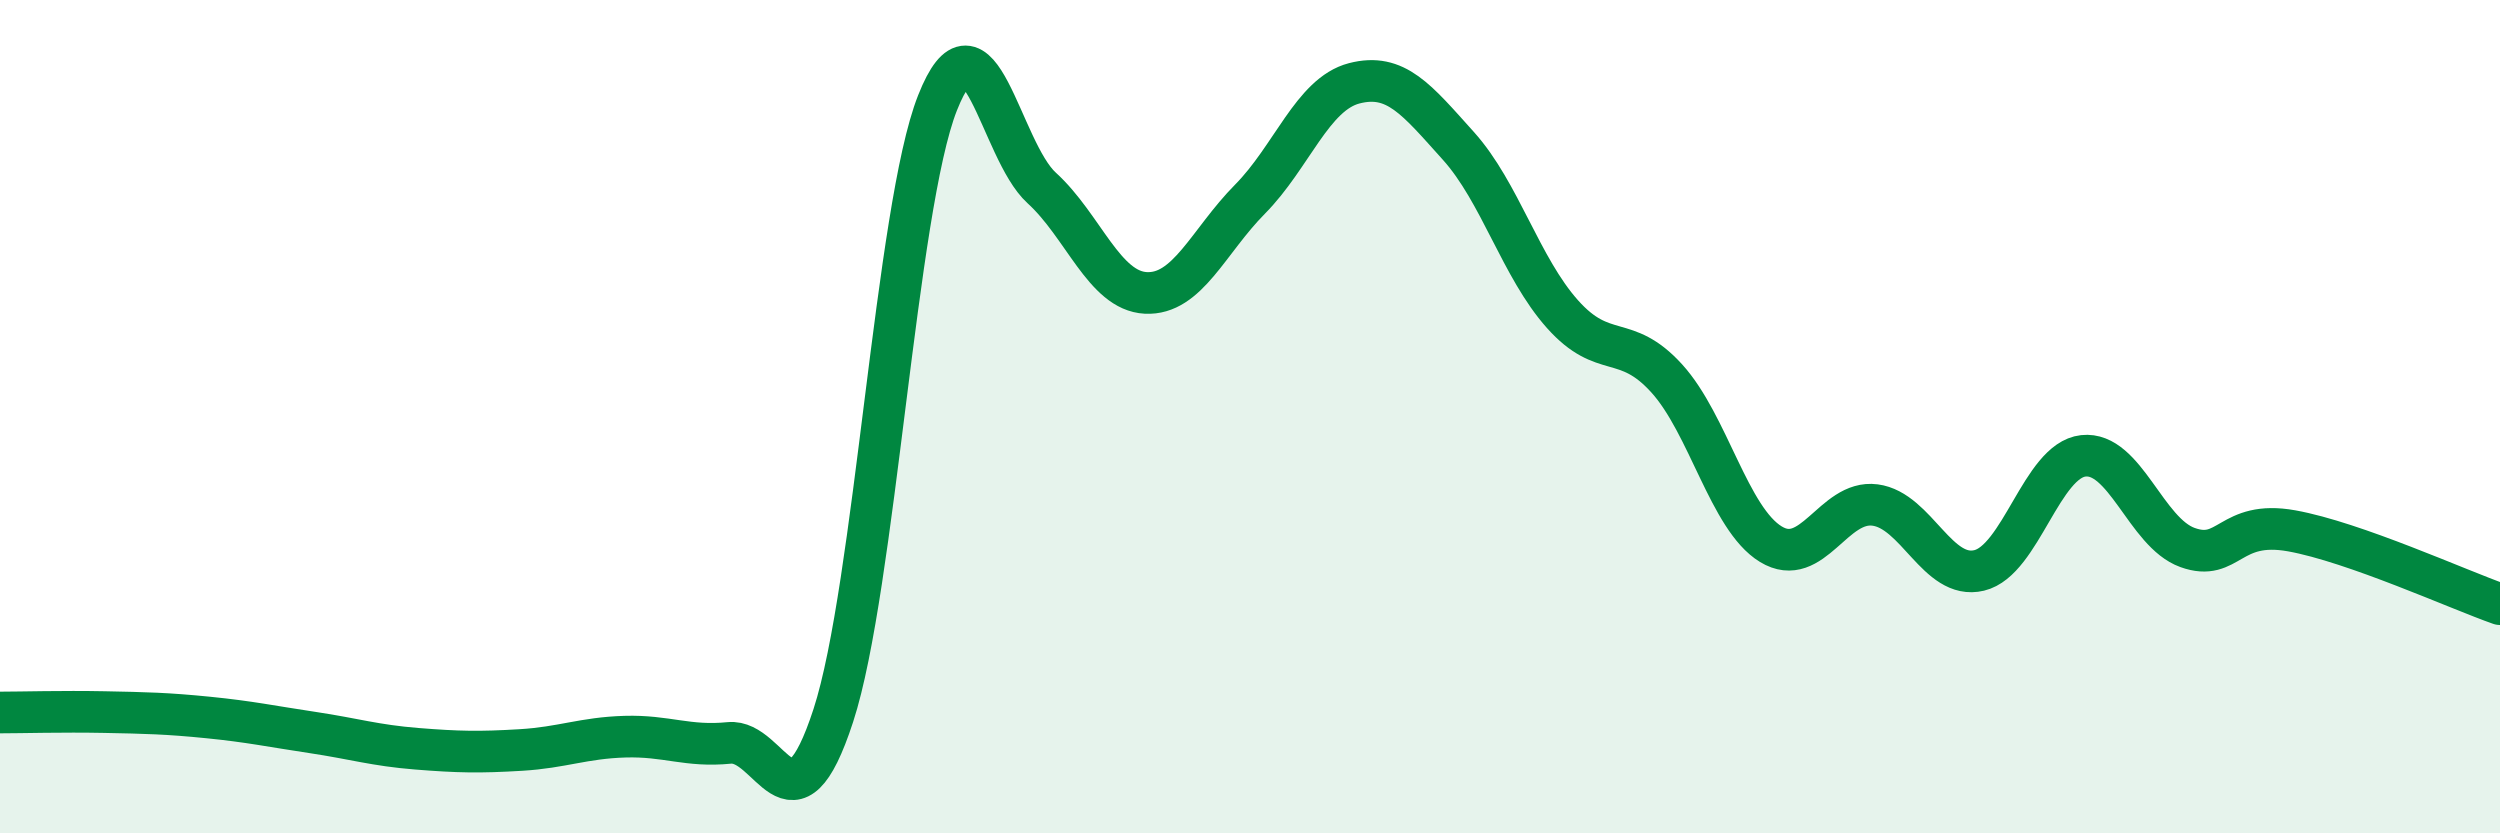
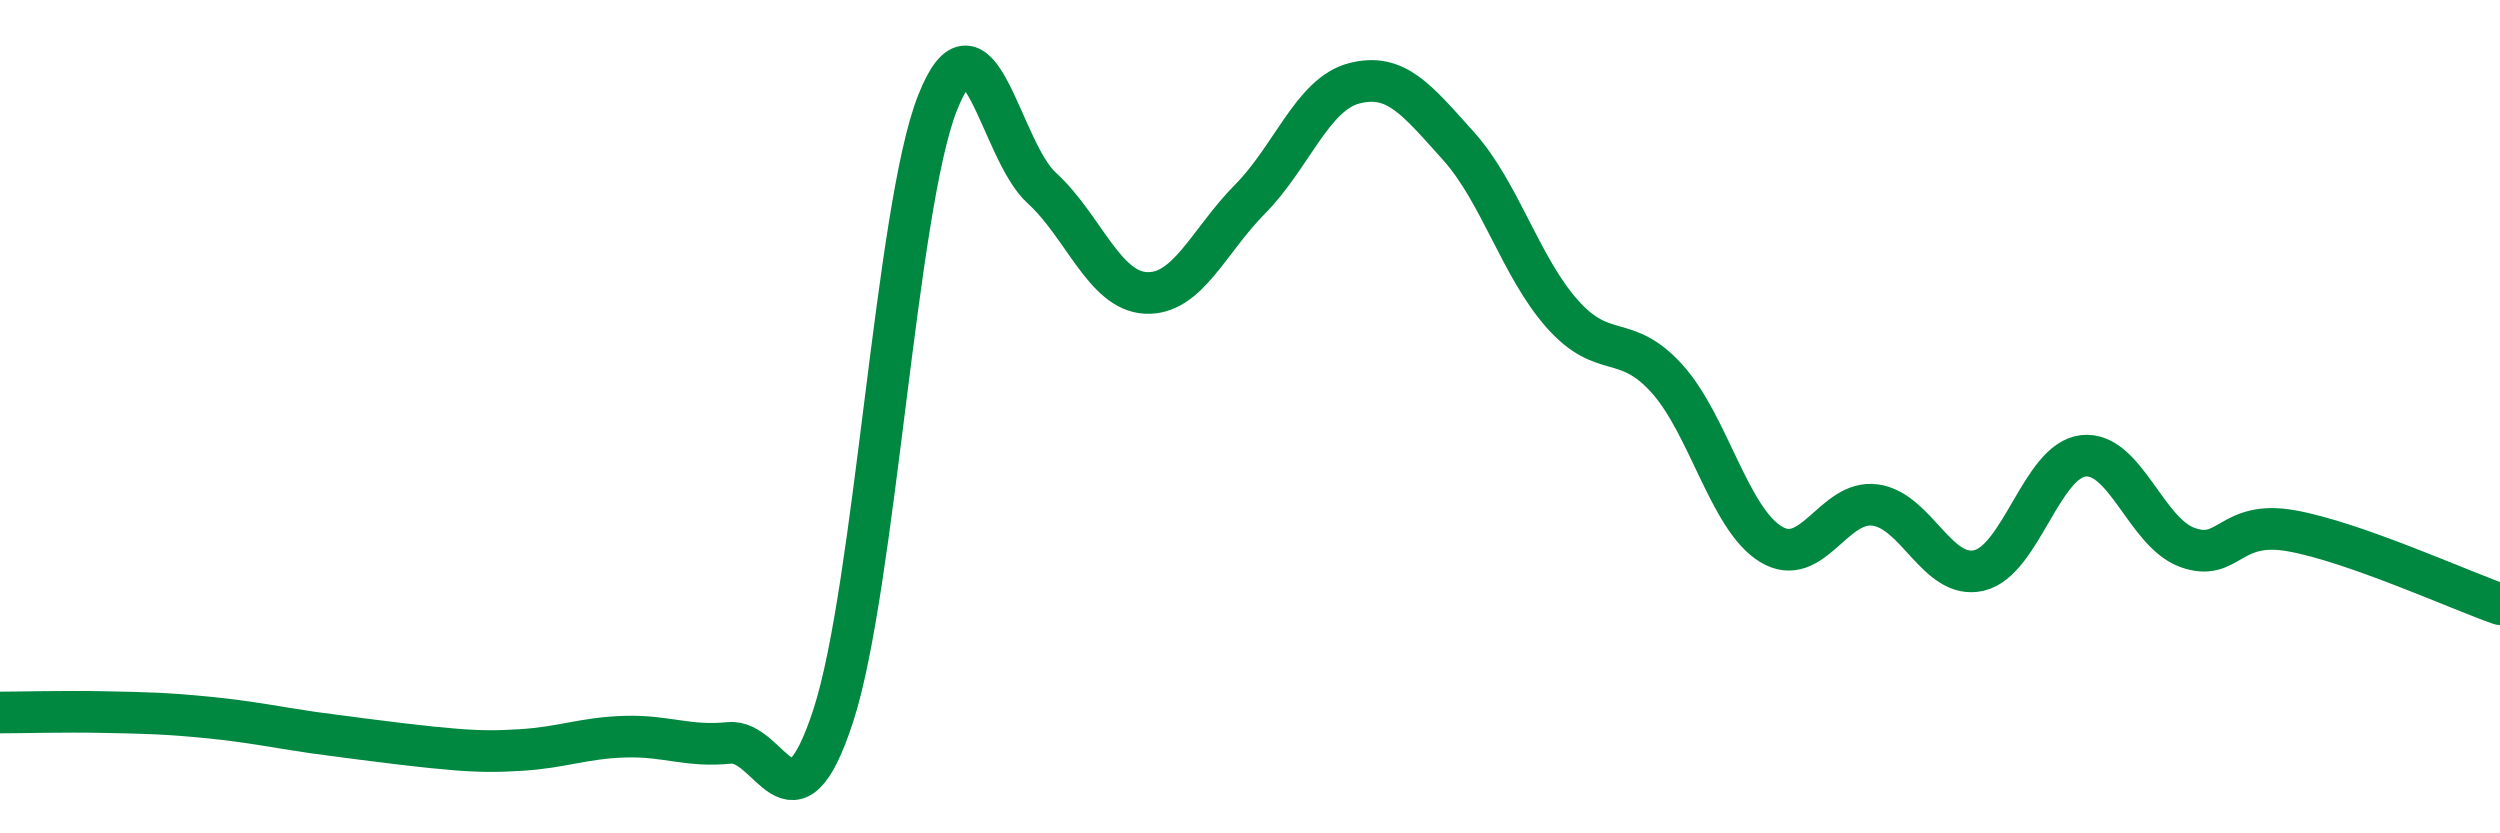
<svg xmlns="http://www.w3.org/2000/svg" width="60" height="20" viewBox="0 0 60 20">
-   <path d="M 0,17.1 C 0.5,17.1 1.5,17.07 2.5,17.09 C 3.5,17.11 4,17.12 5,17.22 C 6,17.32 6.5,17.43 7.5,17.58 C 8.5,17.73 9,17.89 10,17.97 C 11,18.05 11.5,18.06 12.5,18 C 13.5,17.94 14,17.71 15,17.68 C 16,17.65 16.5,17.93 17.5,17.83 C 18.5,17.73 19,20.24 20,17.17 C 21,14.1 21.5,5 22.5,2.47 C 23.5,-0.06 24,3.6 25,4.51 C 26,5.42 26.5,6.98 27.5,7.03 C 28.5,7.08 29,5.79 30,4.78 C 31,3.77 31.5,2.26 32.5,2 C 33.5,1.74 34,2.39 35,3.5 C 36,4.61 36.5,6.42 37.5,7.54 C 38.5,8.66 39,7.98 40,9.08 C 41,10.18 41.5,12.45 42.5,13.06 C 43.5,13.67 44,11.99 45,12.12 C 46,12.25 46.5,13.93 47.5,13.69 C 48.5,13.45 49,11.05 50,10.94 C 51,10.83 51.5,12.78 52.5,13.14 C 53.5,13.5 53.5,12.47 55,12.74 C 56.5,13.01 59,14.15 60,14.5L60 20L0 20Z" fill="#008740" opacity="0.1" stroke-linecap="round" stroke-linejoin="round" />
-   <path d="M 0,17.1 C 0.5,17.1 1.5,17.07 2.5,17.09 C 3.5,17.11 4,17.12 5,17.22 C 6,17.32 6.5,17.43 7.5,17.58 C 8.5,17.73 9,17.89 10,17.97 C 11,18.05 11.5,18.06 12.5,18 C 13.5,17.94 14,17.71 15,17.68 C 16,17.65 16.5,17.93 17.5,17.83 C 18.5,17.73 19,20.24 20,17.17 C 21,14.1 21.5,5 22.5,2.47 C 23.5,-0.06 24,3.6 25,4.51 C 26,5.42 26.5,6.98 27.5,7.03 C 28.5,7.08 29,5.79 30,4.78 C 31,3.77 31.5,2.26 32.5,2 C 33.5,1.74 34,2.39 35,3.5 C 36,4.61 36.5,6.42 37.5,7.54 C 38.5,8.66 39,7.98 40,9.08 C 41,10.18 41.5,12.45 42.5,13.06 C 43.5,13.67 44,11.99 45,12.12 C 46,12.25 46.5,13.93 47.5,13.69 C 48.5,13.45 49,11.05 50,10.94 C 51,10.83 51.5,12.78 52.5,13.14 C 53.5,13.5 53.5,12.47 55,12.74 C 56.5,13.01 59,14.15 60,14.5" stroke="#008740" stroke-width="1" fill="none" stroke-linecap="round" stroke-linejoin="round" />
+   <path d="M 0,17.1 C 0.5,17.1 1.5,17.07 2.5,17.09 C 3.5,17.11 4,17.12 5,17.22 C 6,17.32 6.5,17.43 7.5,17.58 C 11,18.05 11.5,18.06 12.5,18 C 13.5,17.94 14,17.71 15,17.68 C 16,17.65 16.5,17.93 17.5,17.83 C 18.5,17.73 19,20.24 20,17.17 C 21,14.1 21.5,5 22.5,2.47 C 23.5,-0.06 24,3.6 25,4.51 C 26,5.42 26.5,6.98 27.5,7.03 C 28.5,7.08 29,5.79 30,4.78 C 31,3.77 31.5,2.26 32.5,2 C 33.5,1.74 34,2.39 35,3.5 C 36,4.61 36.5,6.42 37.5,7.54 C 38.5,8.66 39,7.98 40,9.08 C 41,10.18 41.5,12.45 42.5,13.06 C 43.5,13.67 44,11.99 45,12.12 C 46,12.25 46.5,13.93 47.5,13.69 C 48.5,13.45 49,11.05 50,10.94 C 51,10.83 51.5,12.78 52.5,13.14 C 53.5,13.5 53.5,12.47 55,12.74 C 56.5,13.01 59,14.15 60,14.5" stroke="#008740" stroke-width="1" fill="none" stroke-linecap="round" stroke-linejoin="round" />
</svg>